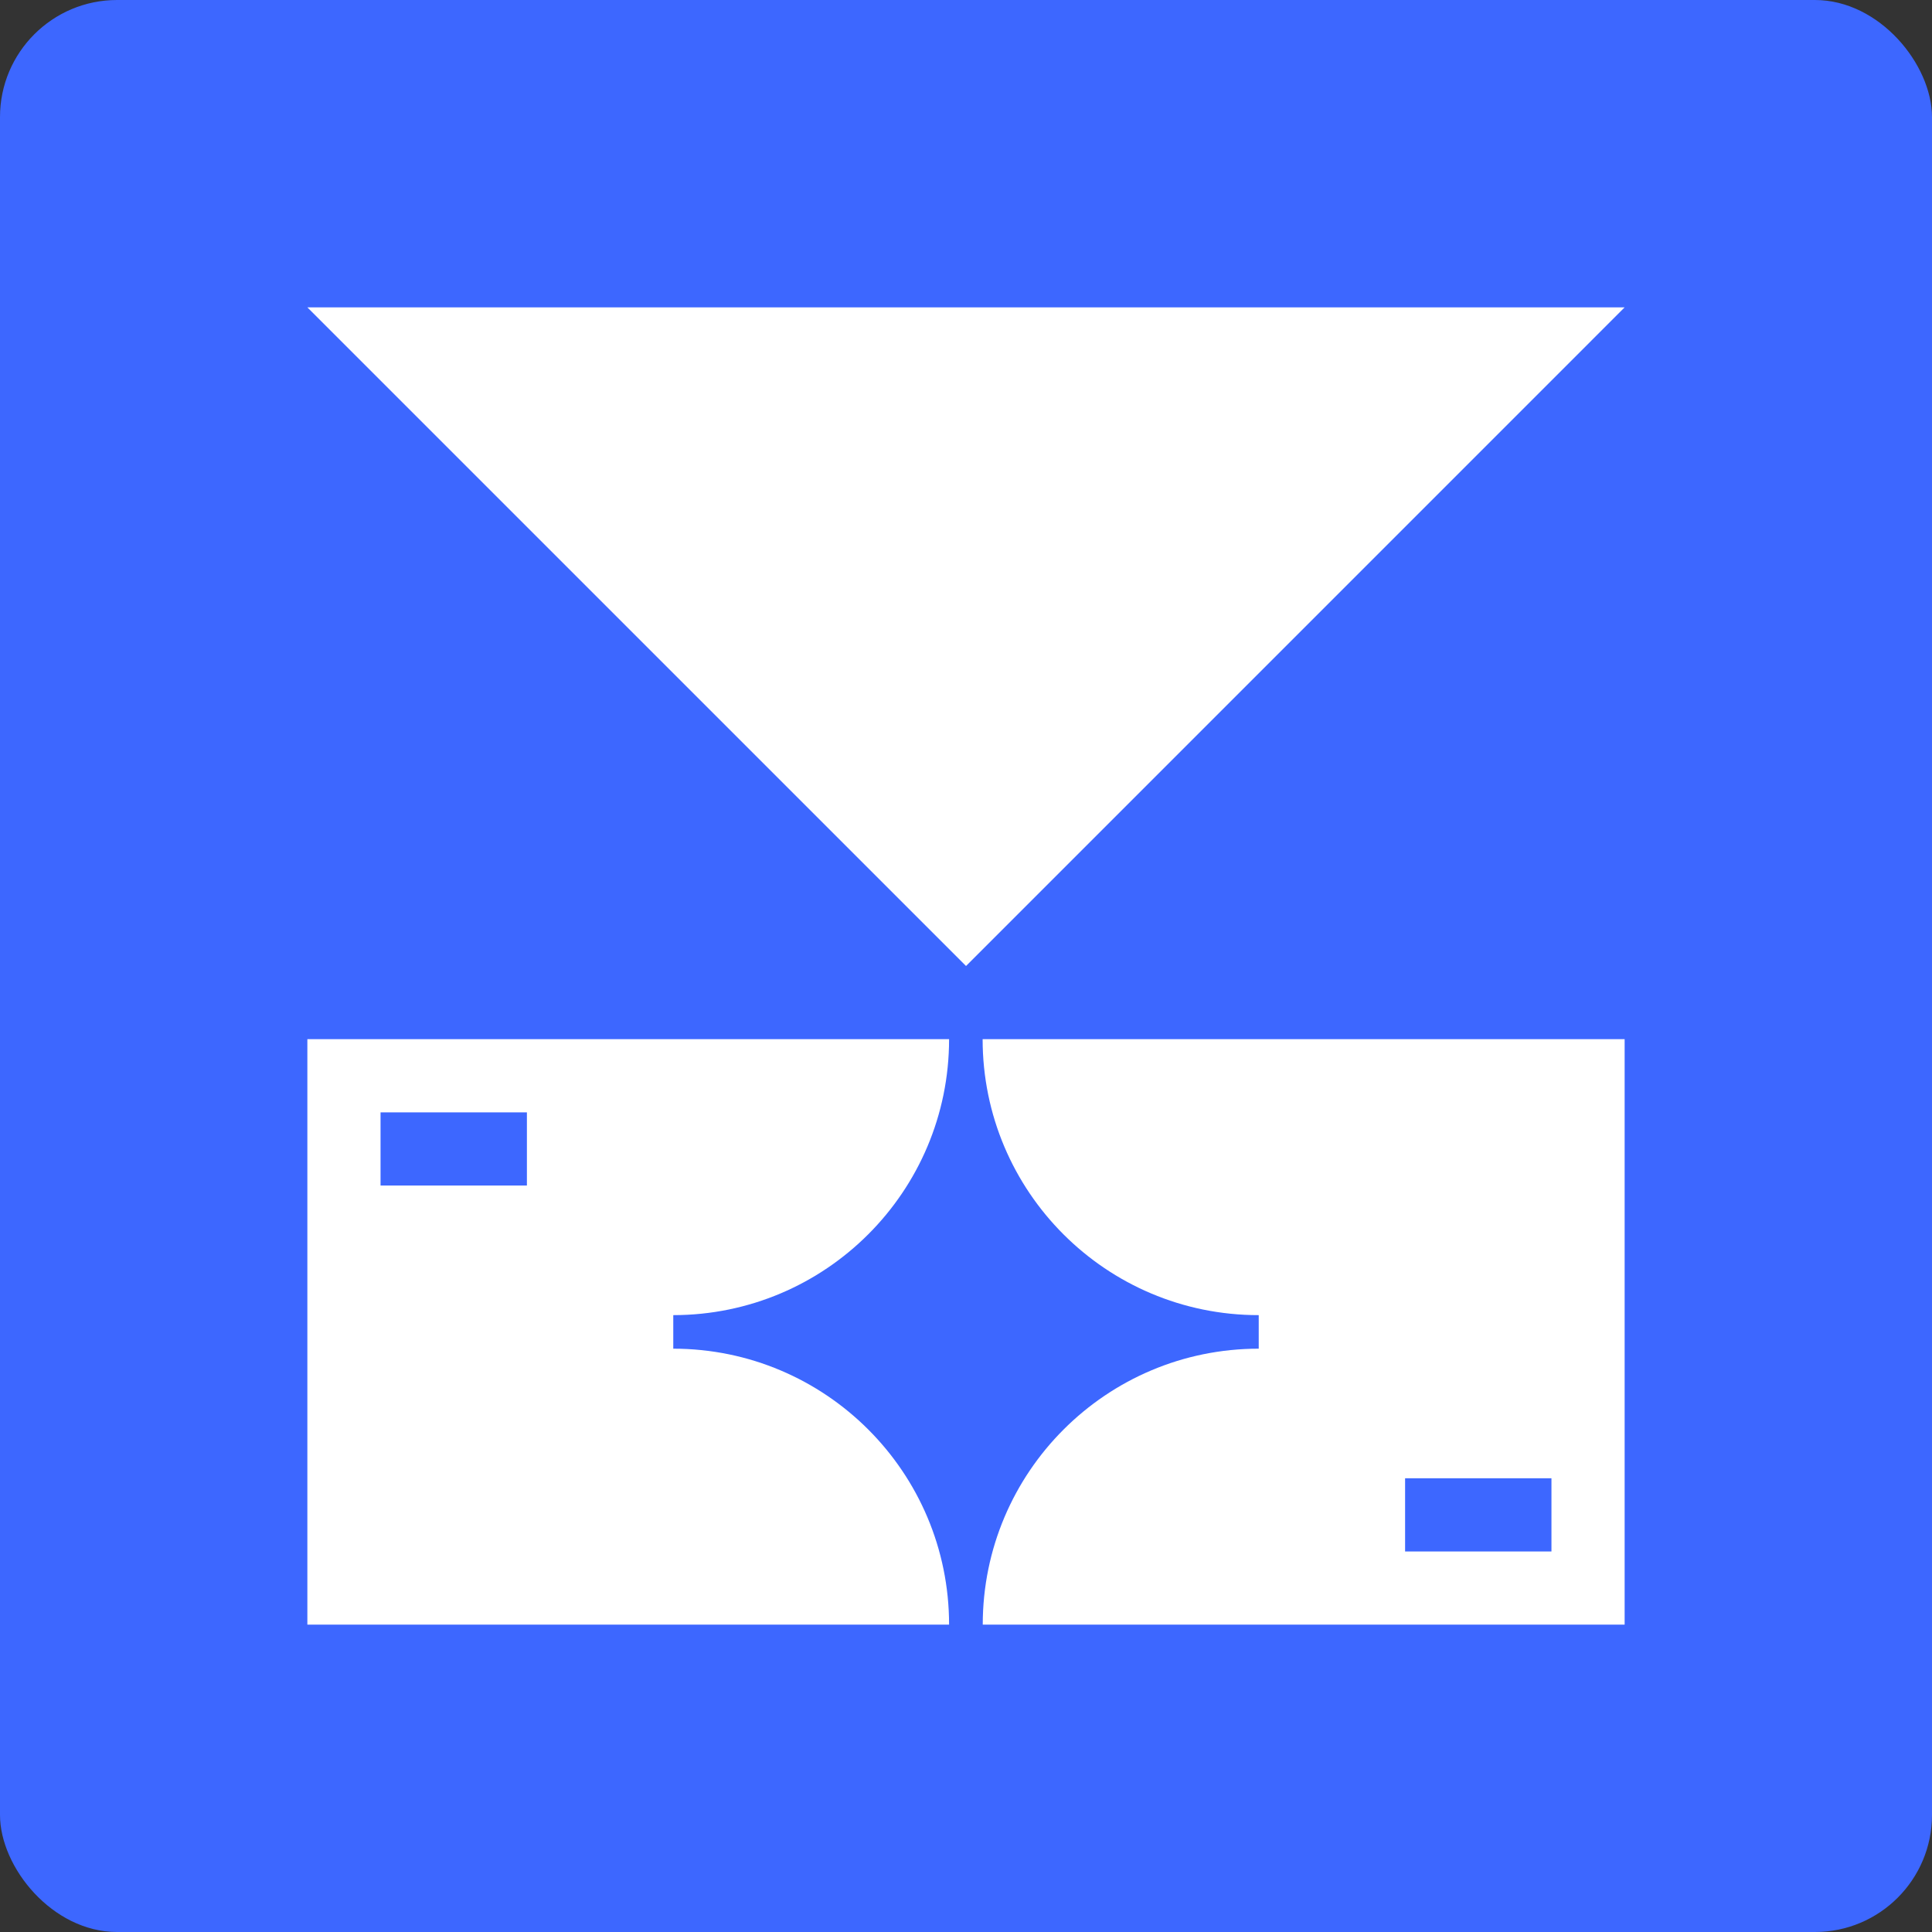
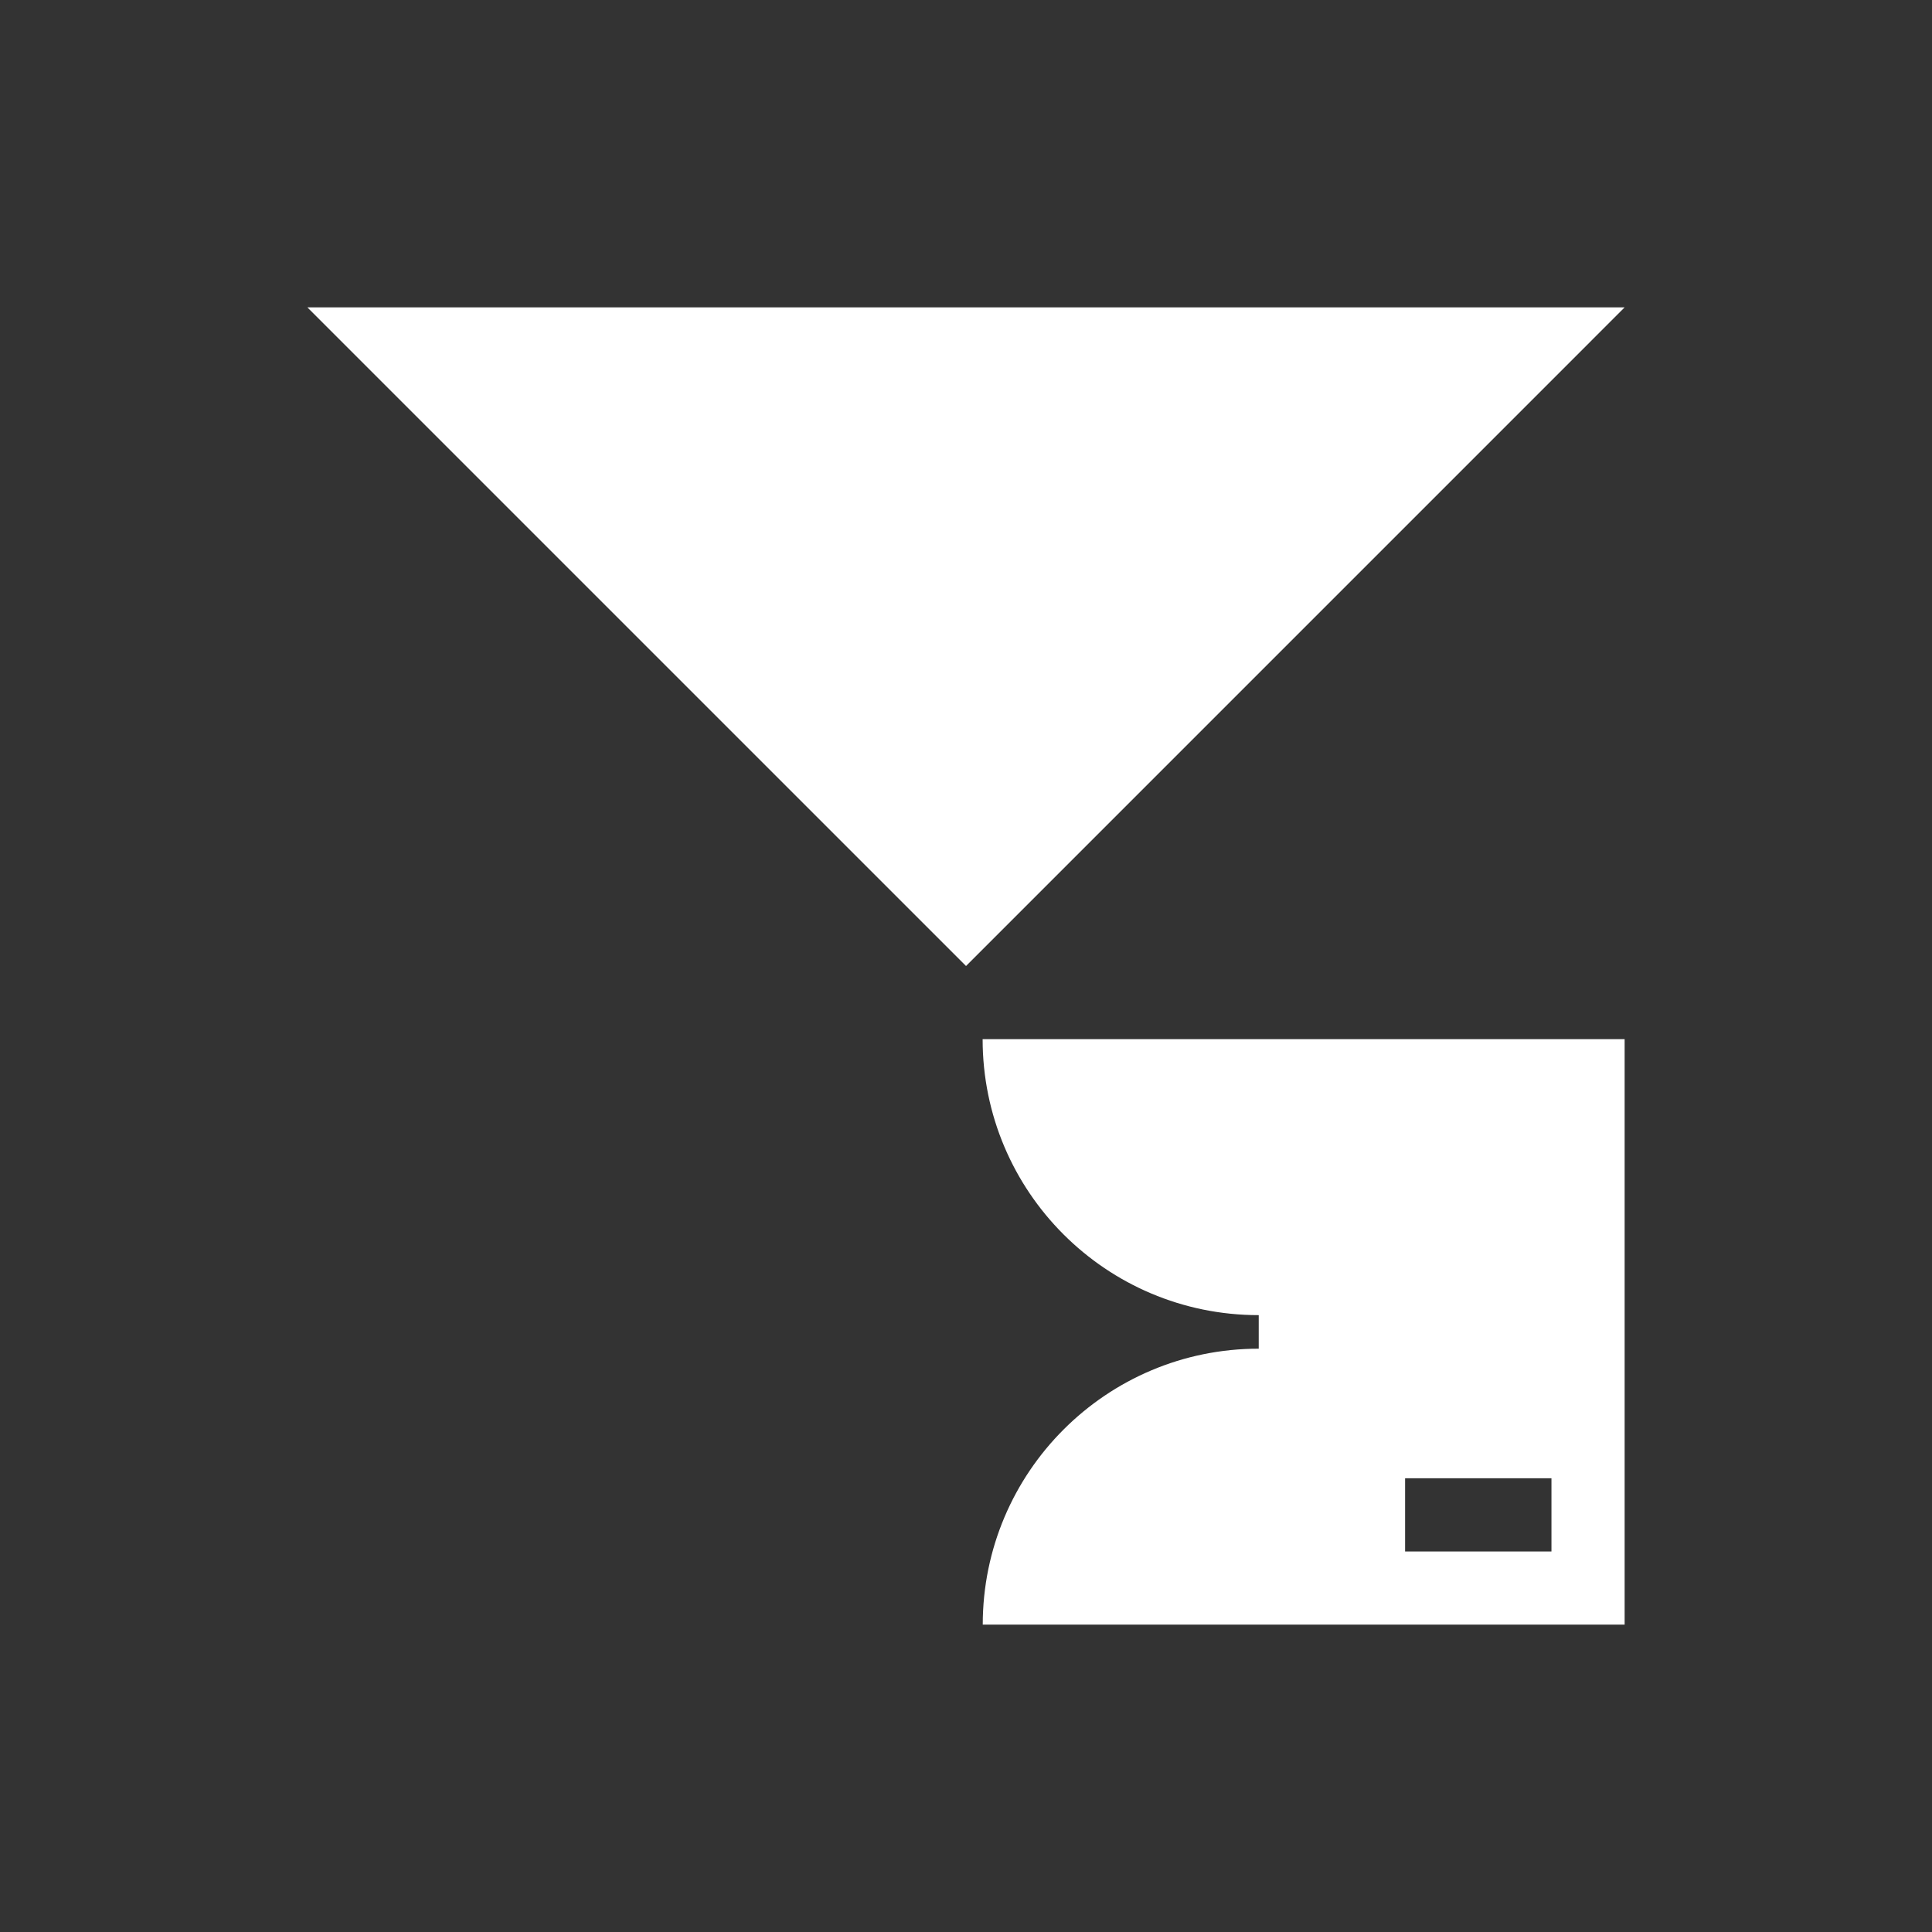
<svg xmlns="http://www.w3.org/2000/svg" width="66" height="66" viewBox="0 0 66 66" fill="none">
  <rect x="0" y="0" width="66" height="66" fill="#333333" stroke="none" />
-   <rect width="66" height="66" rx="4" fill="#3D67FF" />
  <path fill-rule="evenodd" clip-rule="evenodd" d="M55.5 55.5V35.5L33.568 35.5C33.568 40.707 37.788 44.927 42.995 44.927H43V46.073C37.794 46.073 33.573 50.294 33.572 55.5L55.5 55.5ZM53 53V50.5H48L48 53H53Z" fill="white" />
-   <path fill-rule="evenodd" clip-rule="evenodd" d="M32.422 55.5C32.422 50.295 28.204 46.076 23 46.073V44.927C28.204 44.924 32.422 40.705 32.422 35.5H10.5L10.5 55.5H32.422ZM18 40.5V38H13L13 40.5H18Z" fill="white" />
-   <path d="M55.5 10.5H10.5L33.001 33L55.5 10.5Z" fill="white" />
+   <path d="M55.5 10.5H10.5L33.001 33Z" fill="white" />
</svg>